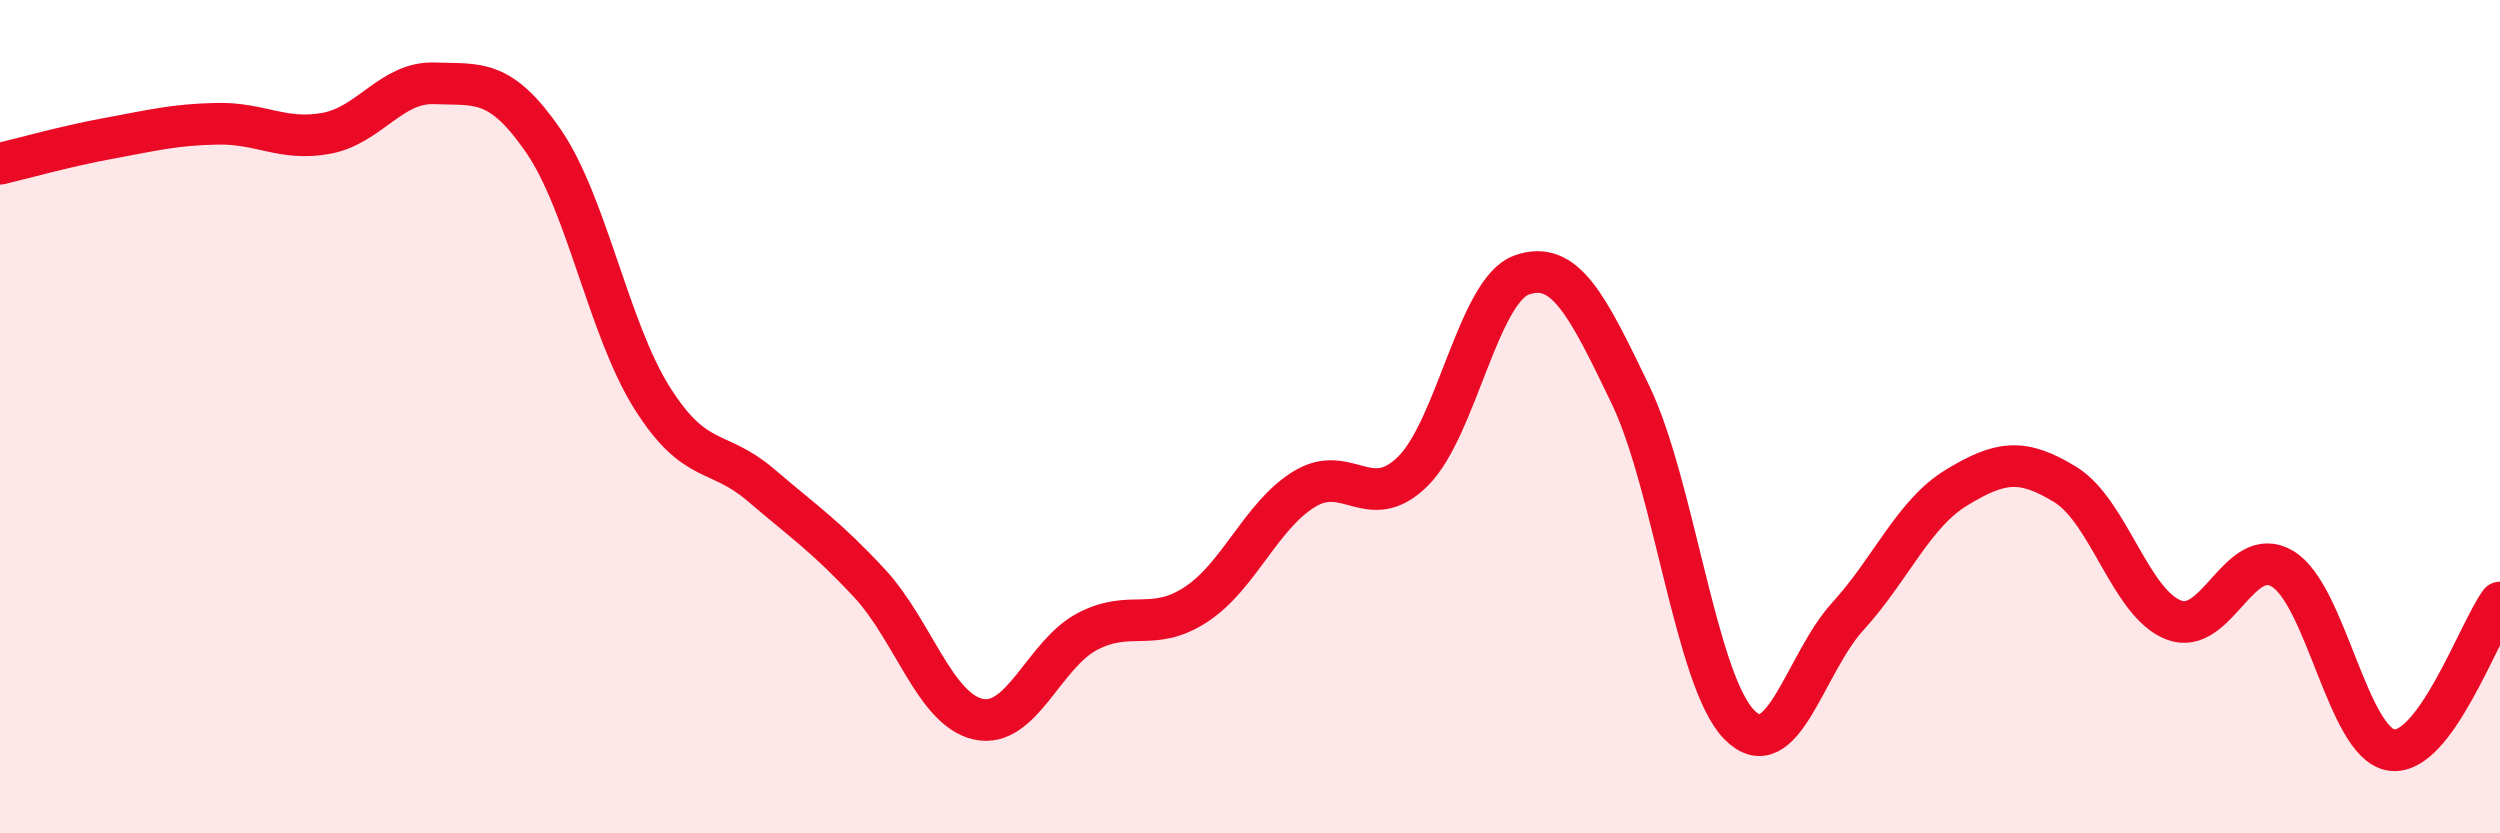
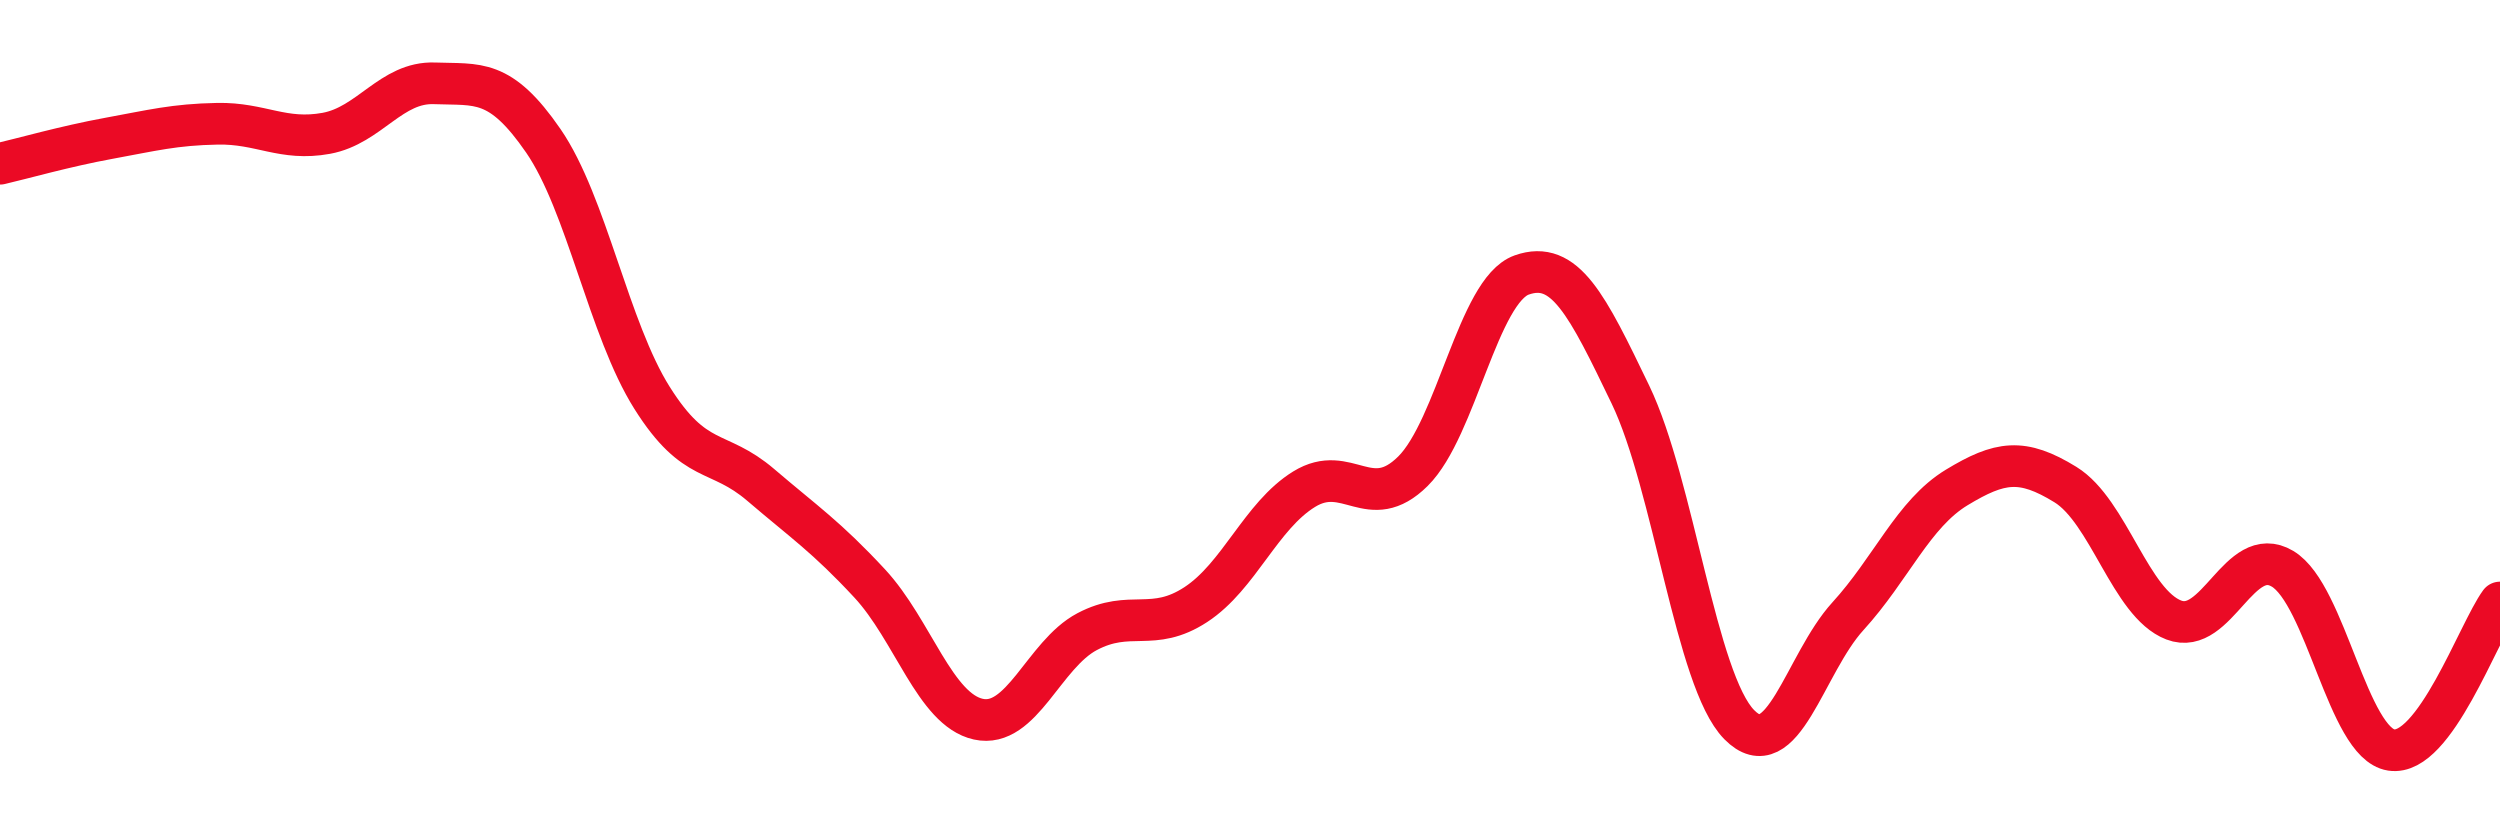
<svg xmlns="http://www.w3.org/2000/svg" width="60" height="20" viewBox="0 0 60 20">
-   <path d="M 0,3.93 C 0.52,3.81 1.57,3.51 2.61,3.32 C 3.65,3.13 4.18,2.99 5.22,2.97 C 6.26,2.95 6.79,3.39 7.83,3.2 C 8.87,3.01 9.39,1.96 10.43,2 C 11.47,2.04 12,1.87 13.04,3.38 C 14.08,4.89 14.61,7.9 15.65,9.55 C 16.69,11.2 17.22,10.75 18.26,11.64 C 19.3,12.53 19.83,12.88 20.87,14 C 21.91,15.12 22.44,17.03 23.48,17.26 C 24.52,17.49 25.05,15.71 26.09,15.16 C 27.13,14.61 27.66,15.19 28.7,14.51 C 29.74,13.83 30.26,12.38 31.3,11.74 C 32.34,11.1 32.87,12.34 33.91,11.31 C 34.95,10.28 35.48,6.97 36.52,6.6 C 37.56,6.23 38.09,7.31 39.13,9.47 C 40.17,11.63 40.7,16.33 41.74,17.39 C 42.78,18.45 43.31,15.93 44.35,14.79 C 45.39,13.65 45.92,12.33 46.96,11.7 C 48,11.07 48.53,10.99 49.57,11.63 C 50.61,12.27 51.13,14.48 52.17,14.88 C 53.21,15.28 53.74,13.03 54.78,13.65 C 55.82,14.27 56.35,17.84 57.39,18 C 58.43,18.16 59.48,15.17 60,14.46L60 20L0 20Z" fill="#EB0A25" opacity="0.1" stroke-linecap="round" stroke-linejoin="round" />
  <path d="M 0,3.93 C 0.52,3.81 1.57,3.51 2.61,3.32 C 3.65,3.13 4.18,2.99 5.22,2.97 C 6.26,2.95 6.79,3.39 7.83,3.2 C 8.87,3.01 9.39,1.96 10.43,2 C 11.47,2.04 12,1.87 13.04,3.38 C 14.08,4.89 14.61,7.9 15.65,9.55 C 16.69,11.2 17.22,10.75 18.26,11.64 C 19.3,12.53 19.83,12.88 20.87,14 C 21.91,15.12 22.44,17.03 23.48,17.26 C 24.52,17.49 25.05,15.71 26.09,15.16 C 27.13,14.61 27.66,15.19 28.7,14.51 C 29.74,13.83 30.26,12.38 31.3,11.74 C 32.34,11.1 32.87,12.34 33.91,11.31 C 34.95,10.28 35.48,6.97 36.52,6.6 C 37.56,6.23 38.09,7.31 39.13,9.47 C 40.17,11.63 40.7,16.33 41.74,17.39 C 42.78,18.45 43.31,15.93 44.35,14.79 C 45.39,13.65 45.92,12.33 46.96,11.7 C 48,11.07 48.53,10.99 49.57,11.63 C 50.61,12.27 51.13,14.48 52.17,14.88 C 53.21,15.28 53.74,13.03 54.78,13.65 C 55.82,14.27 56.35,17.84 57.39,18 C 58.43,18.16 59.48,15.17 60,14.46" stroke="#EB0A25" stroke-width="1" fill="none" stroke-linecap="round" stroke-linejoin="round" />
</svg>